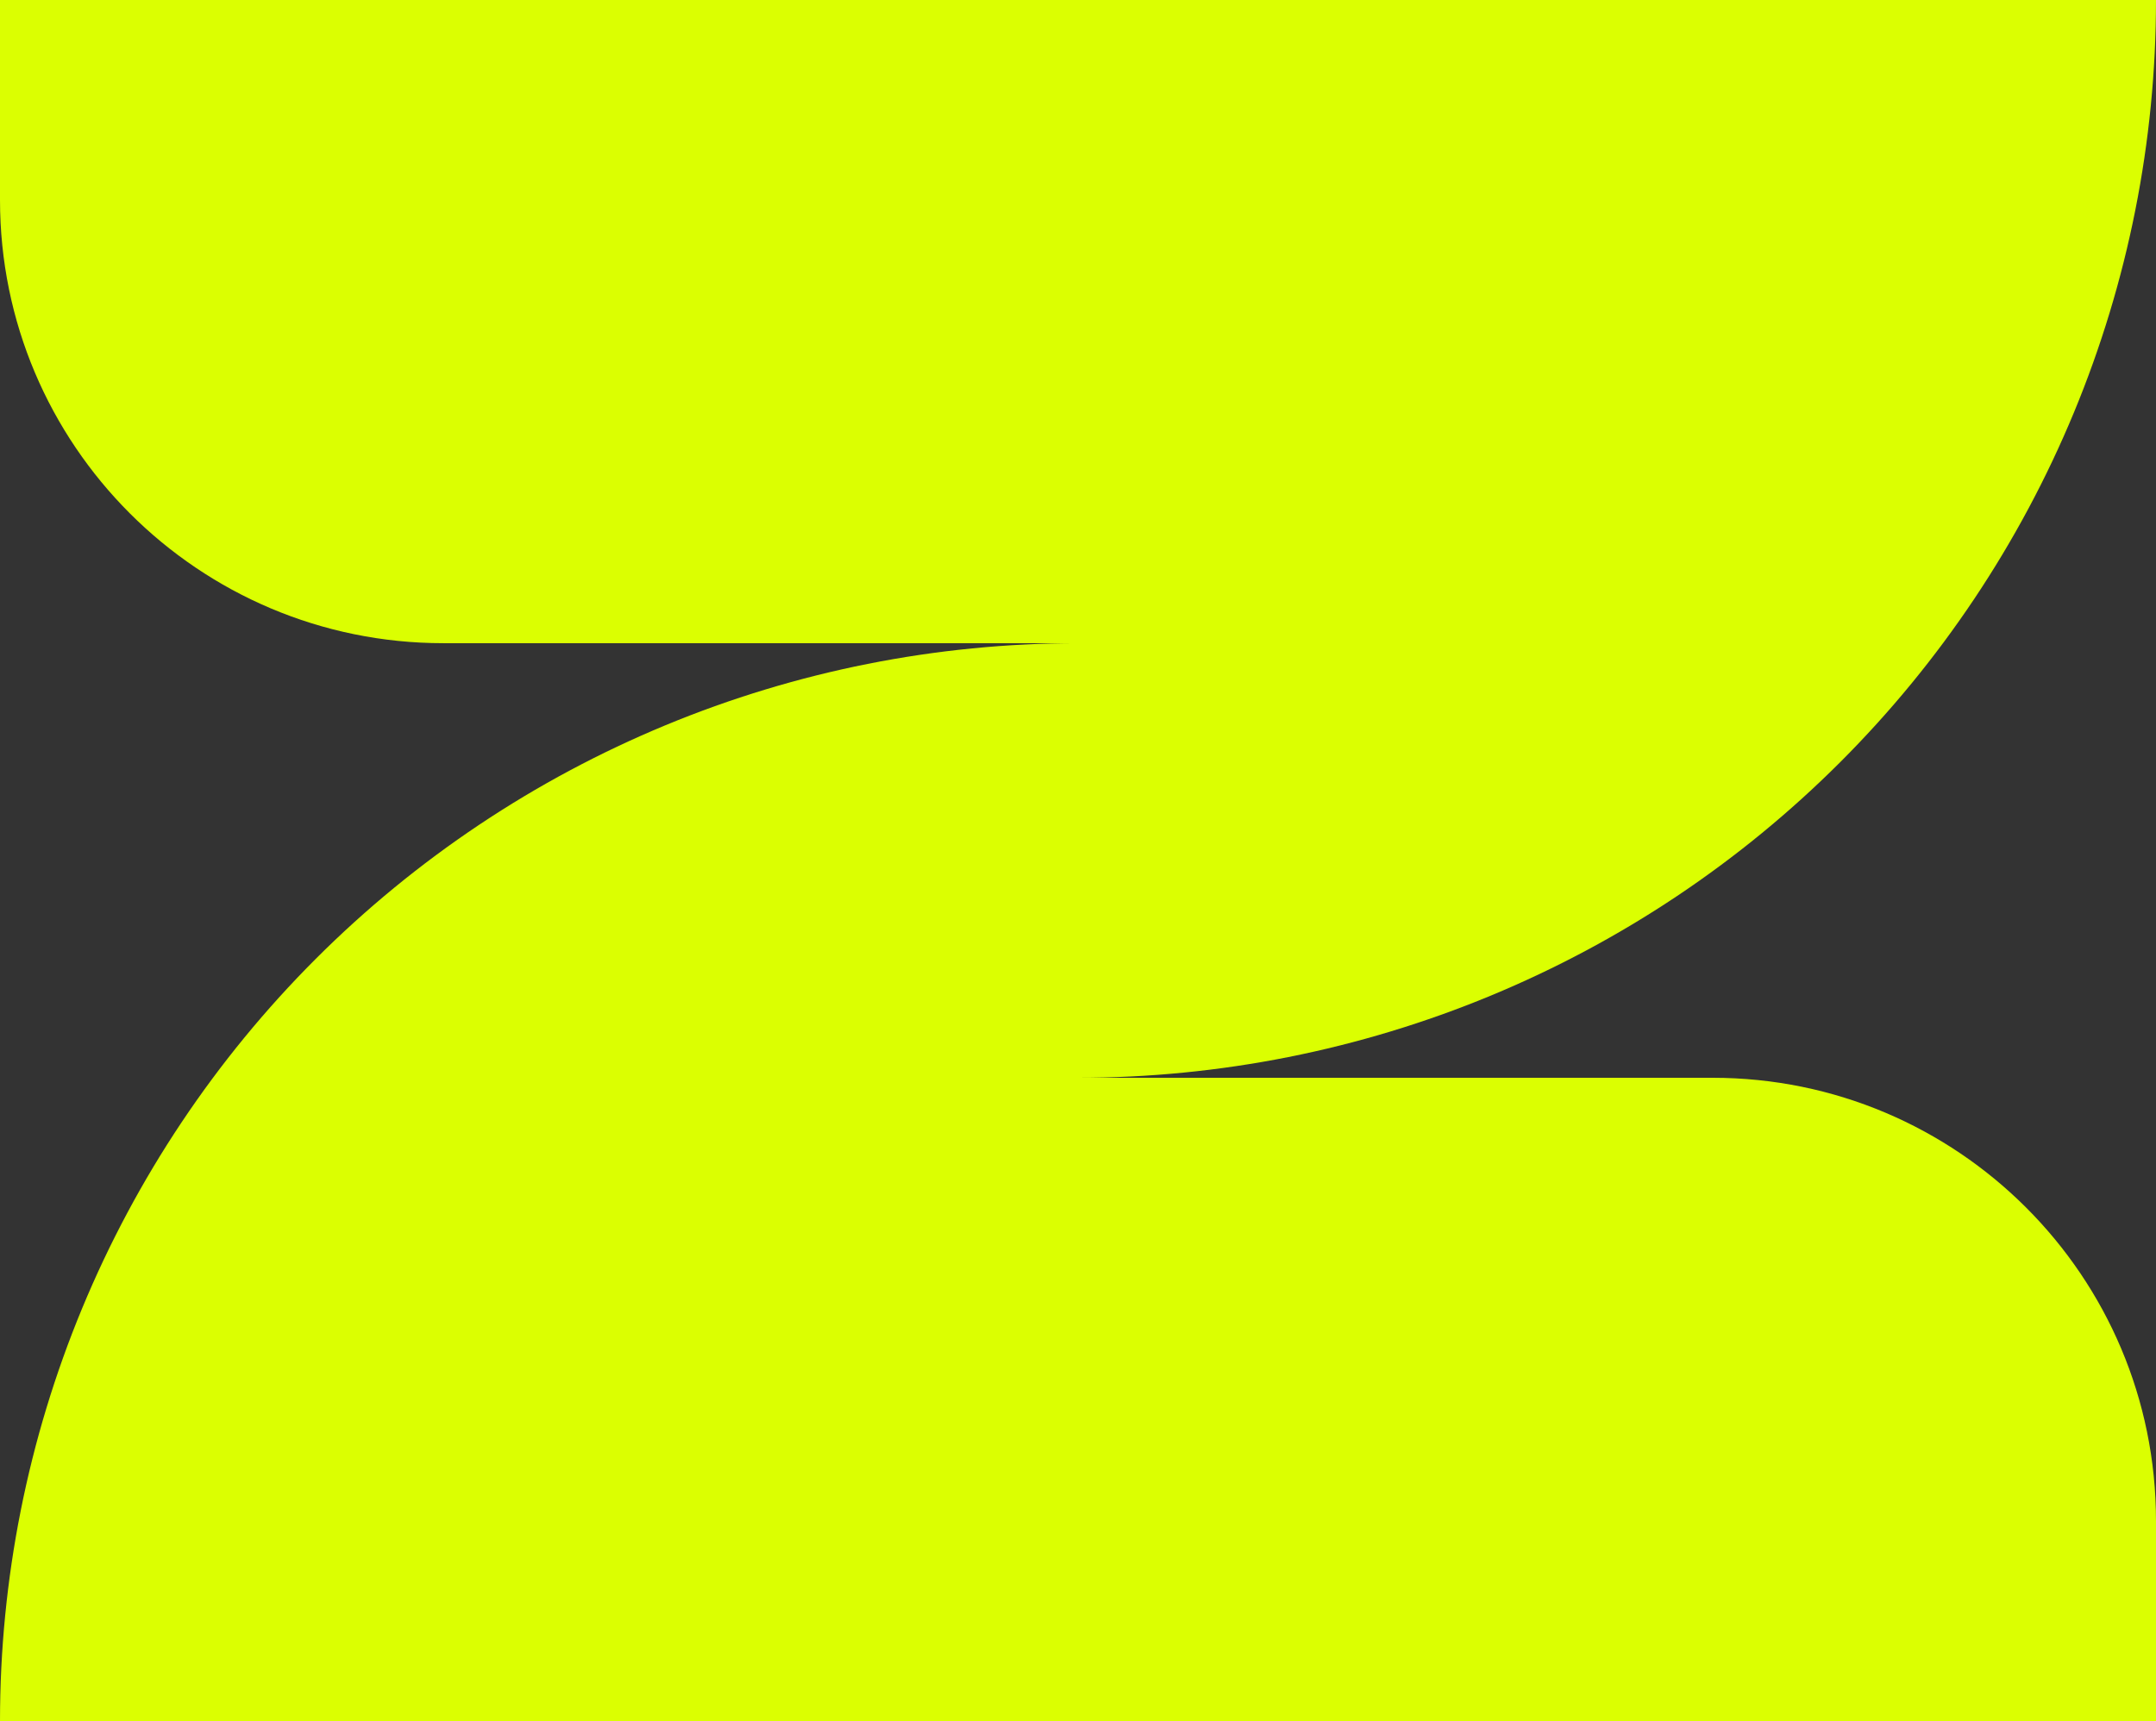
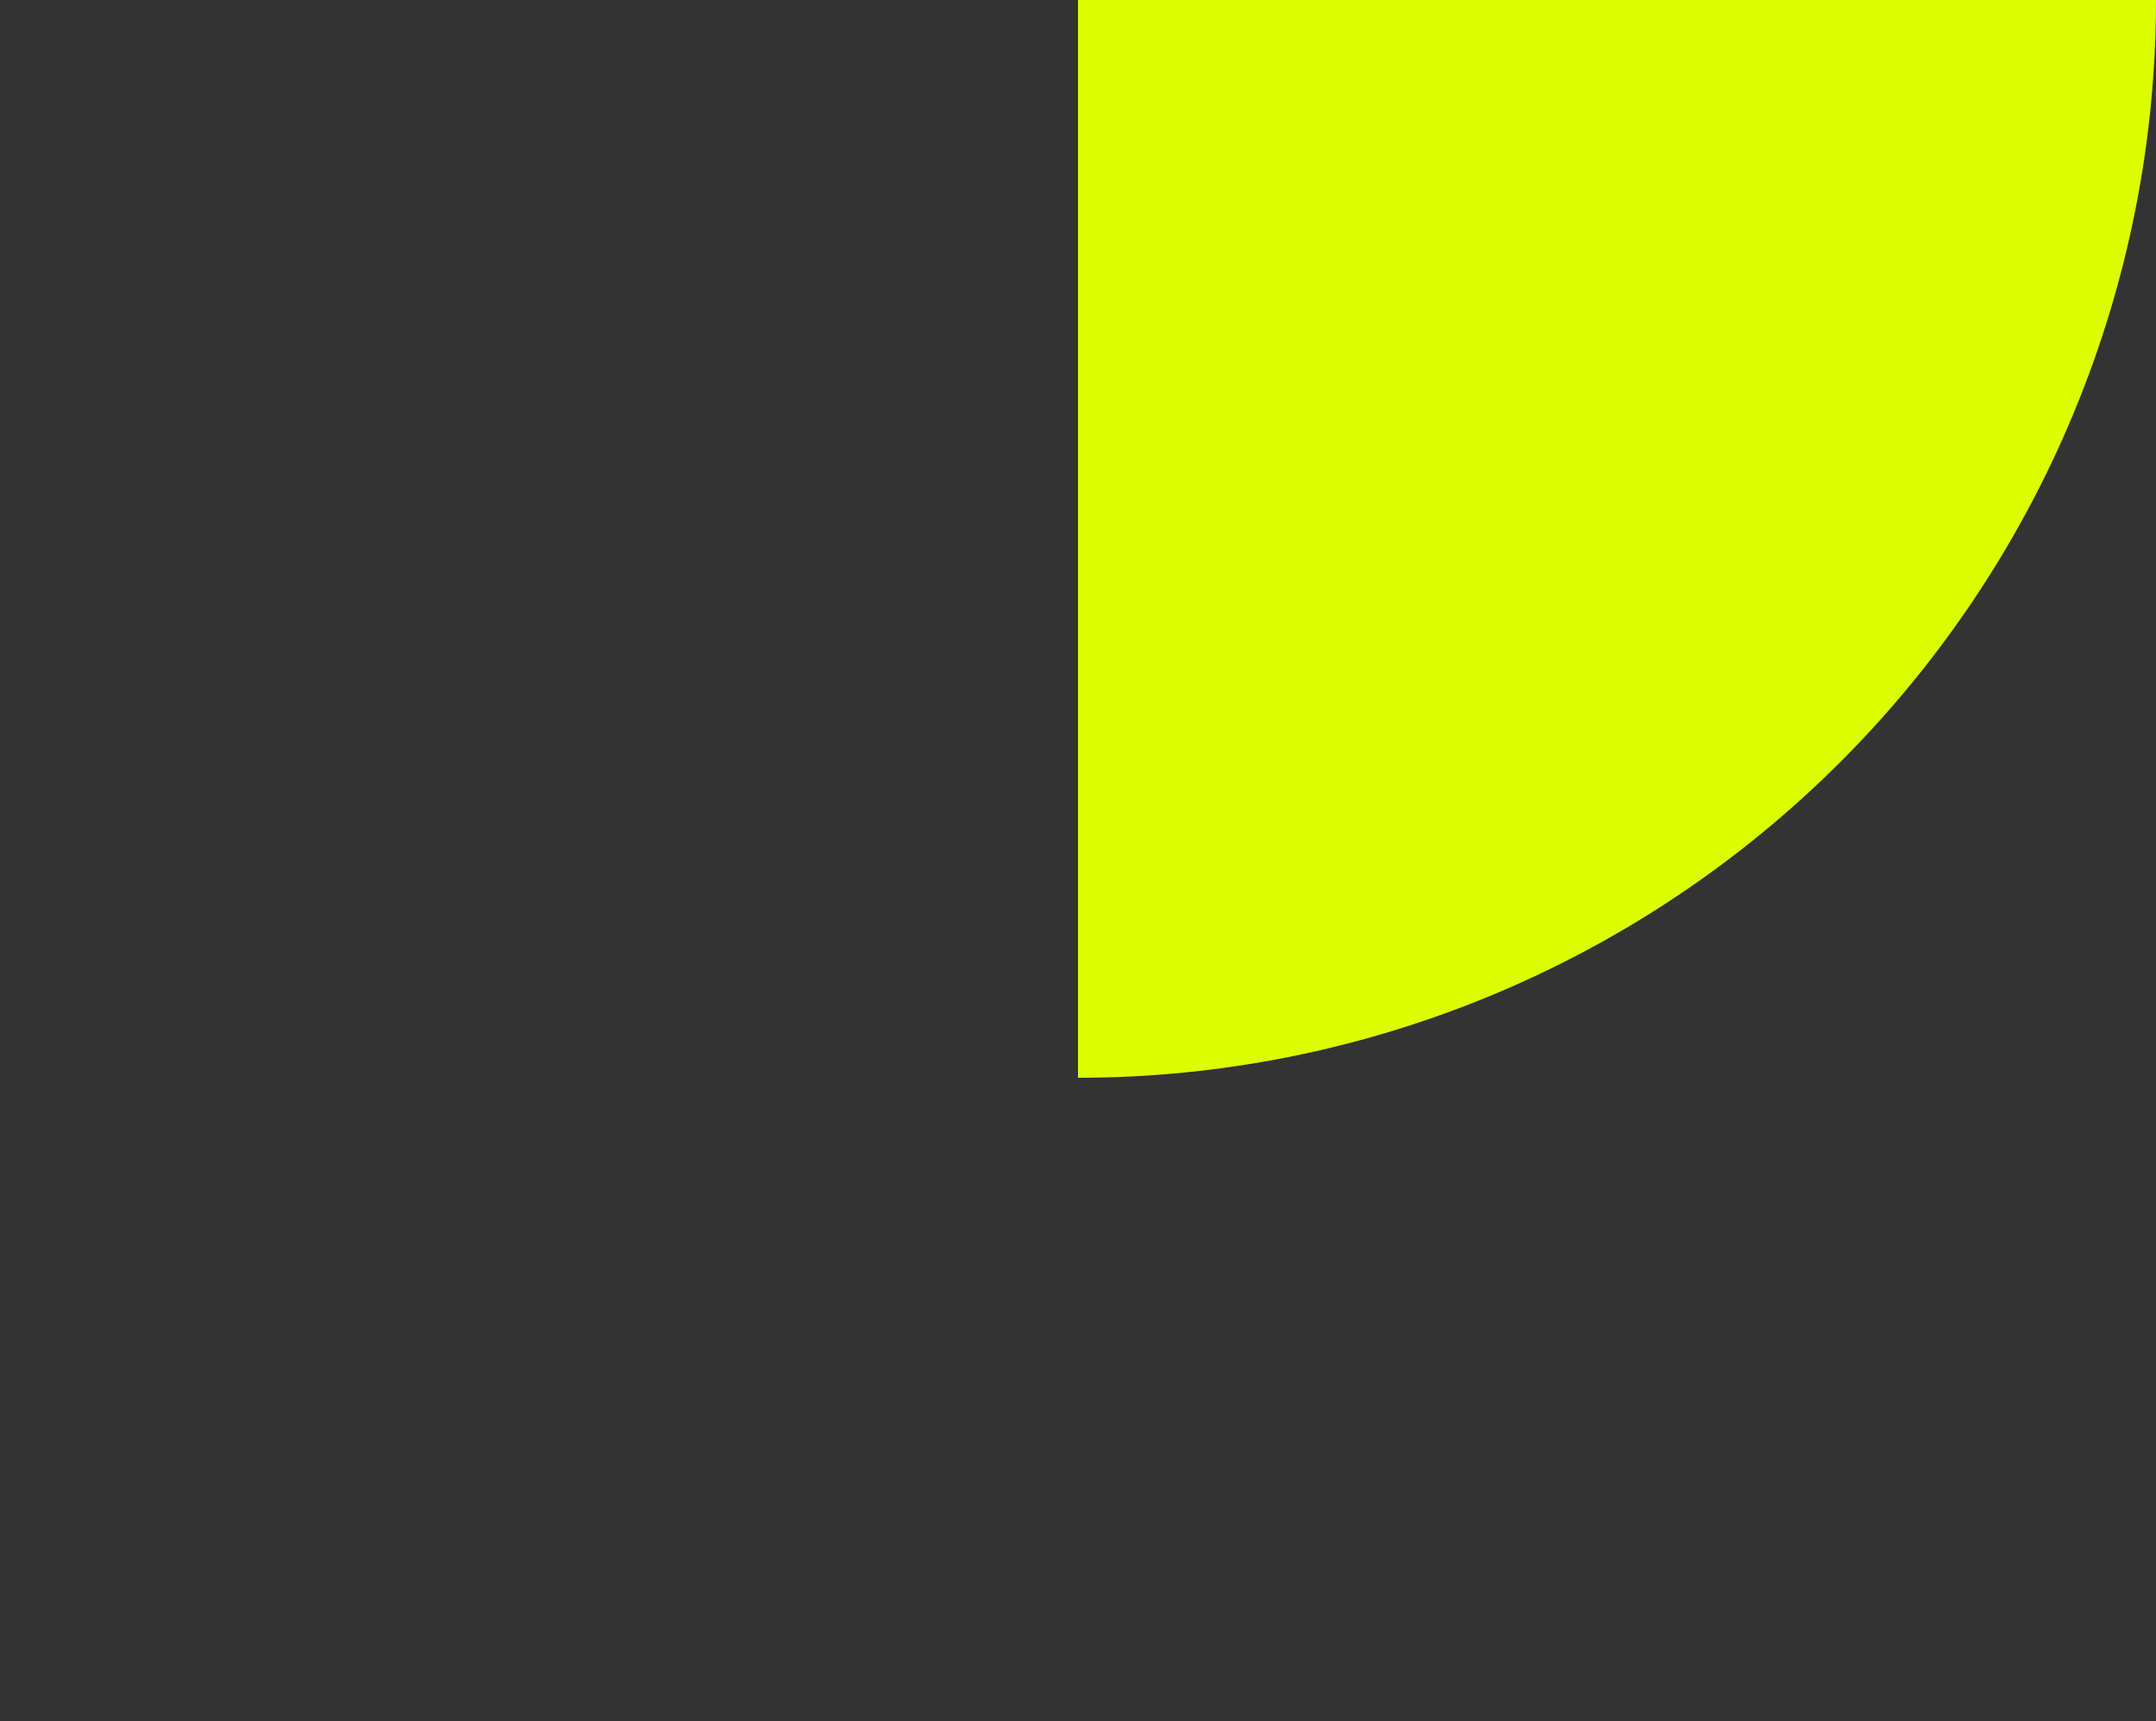
<svg xmlns="http://www.w3.org/2000/svg" width="248" height="198" viewBox="0 0 248 198" fill="none">
  <rect x="0" y="0" width="248" height="198" fill="#333333" stroke="none" />
-   <path d="M124 0L124 74L50.996 74C22.832 74 3.24508e-06 51.168 2.90922e-06 23.004L2.6349e-06 1.47869e-06L124 0Z" fill="#DBFF01" />
-   <path d="M124 198H248V174.996C248 146.832 225.168 124 197.004 124H124V198Z" fill="#DBFF01" />
  <path d="M248 0C248 16.284 244.793 32.408 238.561 47.453C232.329 62.497 223.196 76.167 211.681 87.681C200.167 99.196 186.497 108.329 171.453 114.561C156.408 120.793 140.284 124 124 124L124 0H248Z" fill="#DBFF01" />
-   <path d="M0 198C1.42358e-06 181.716 3.207 165.592 9.439 150.547C15.671 135.503 24.804 121.833 36.319 110.319C47.833 98.804 61.503 89.671 76.547 83.439C91.592 77.207 107.716 74 124 74L124 198L0 198Z" fill="#DBFF01" />
</svg>